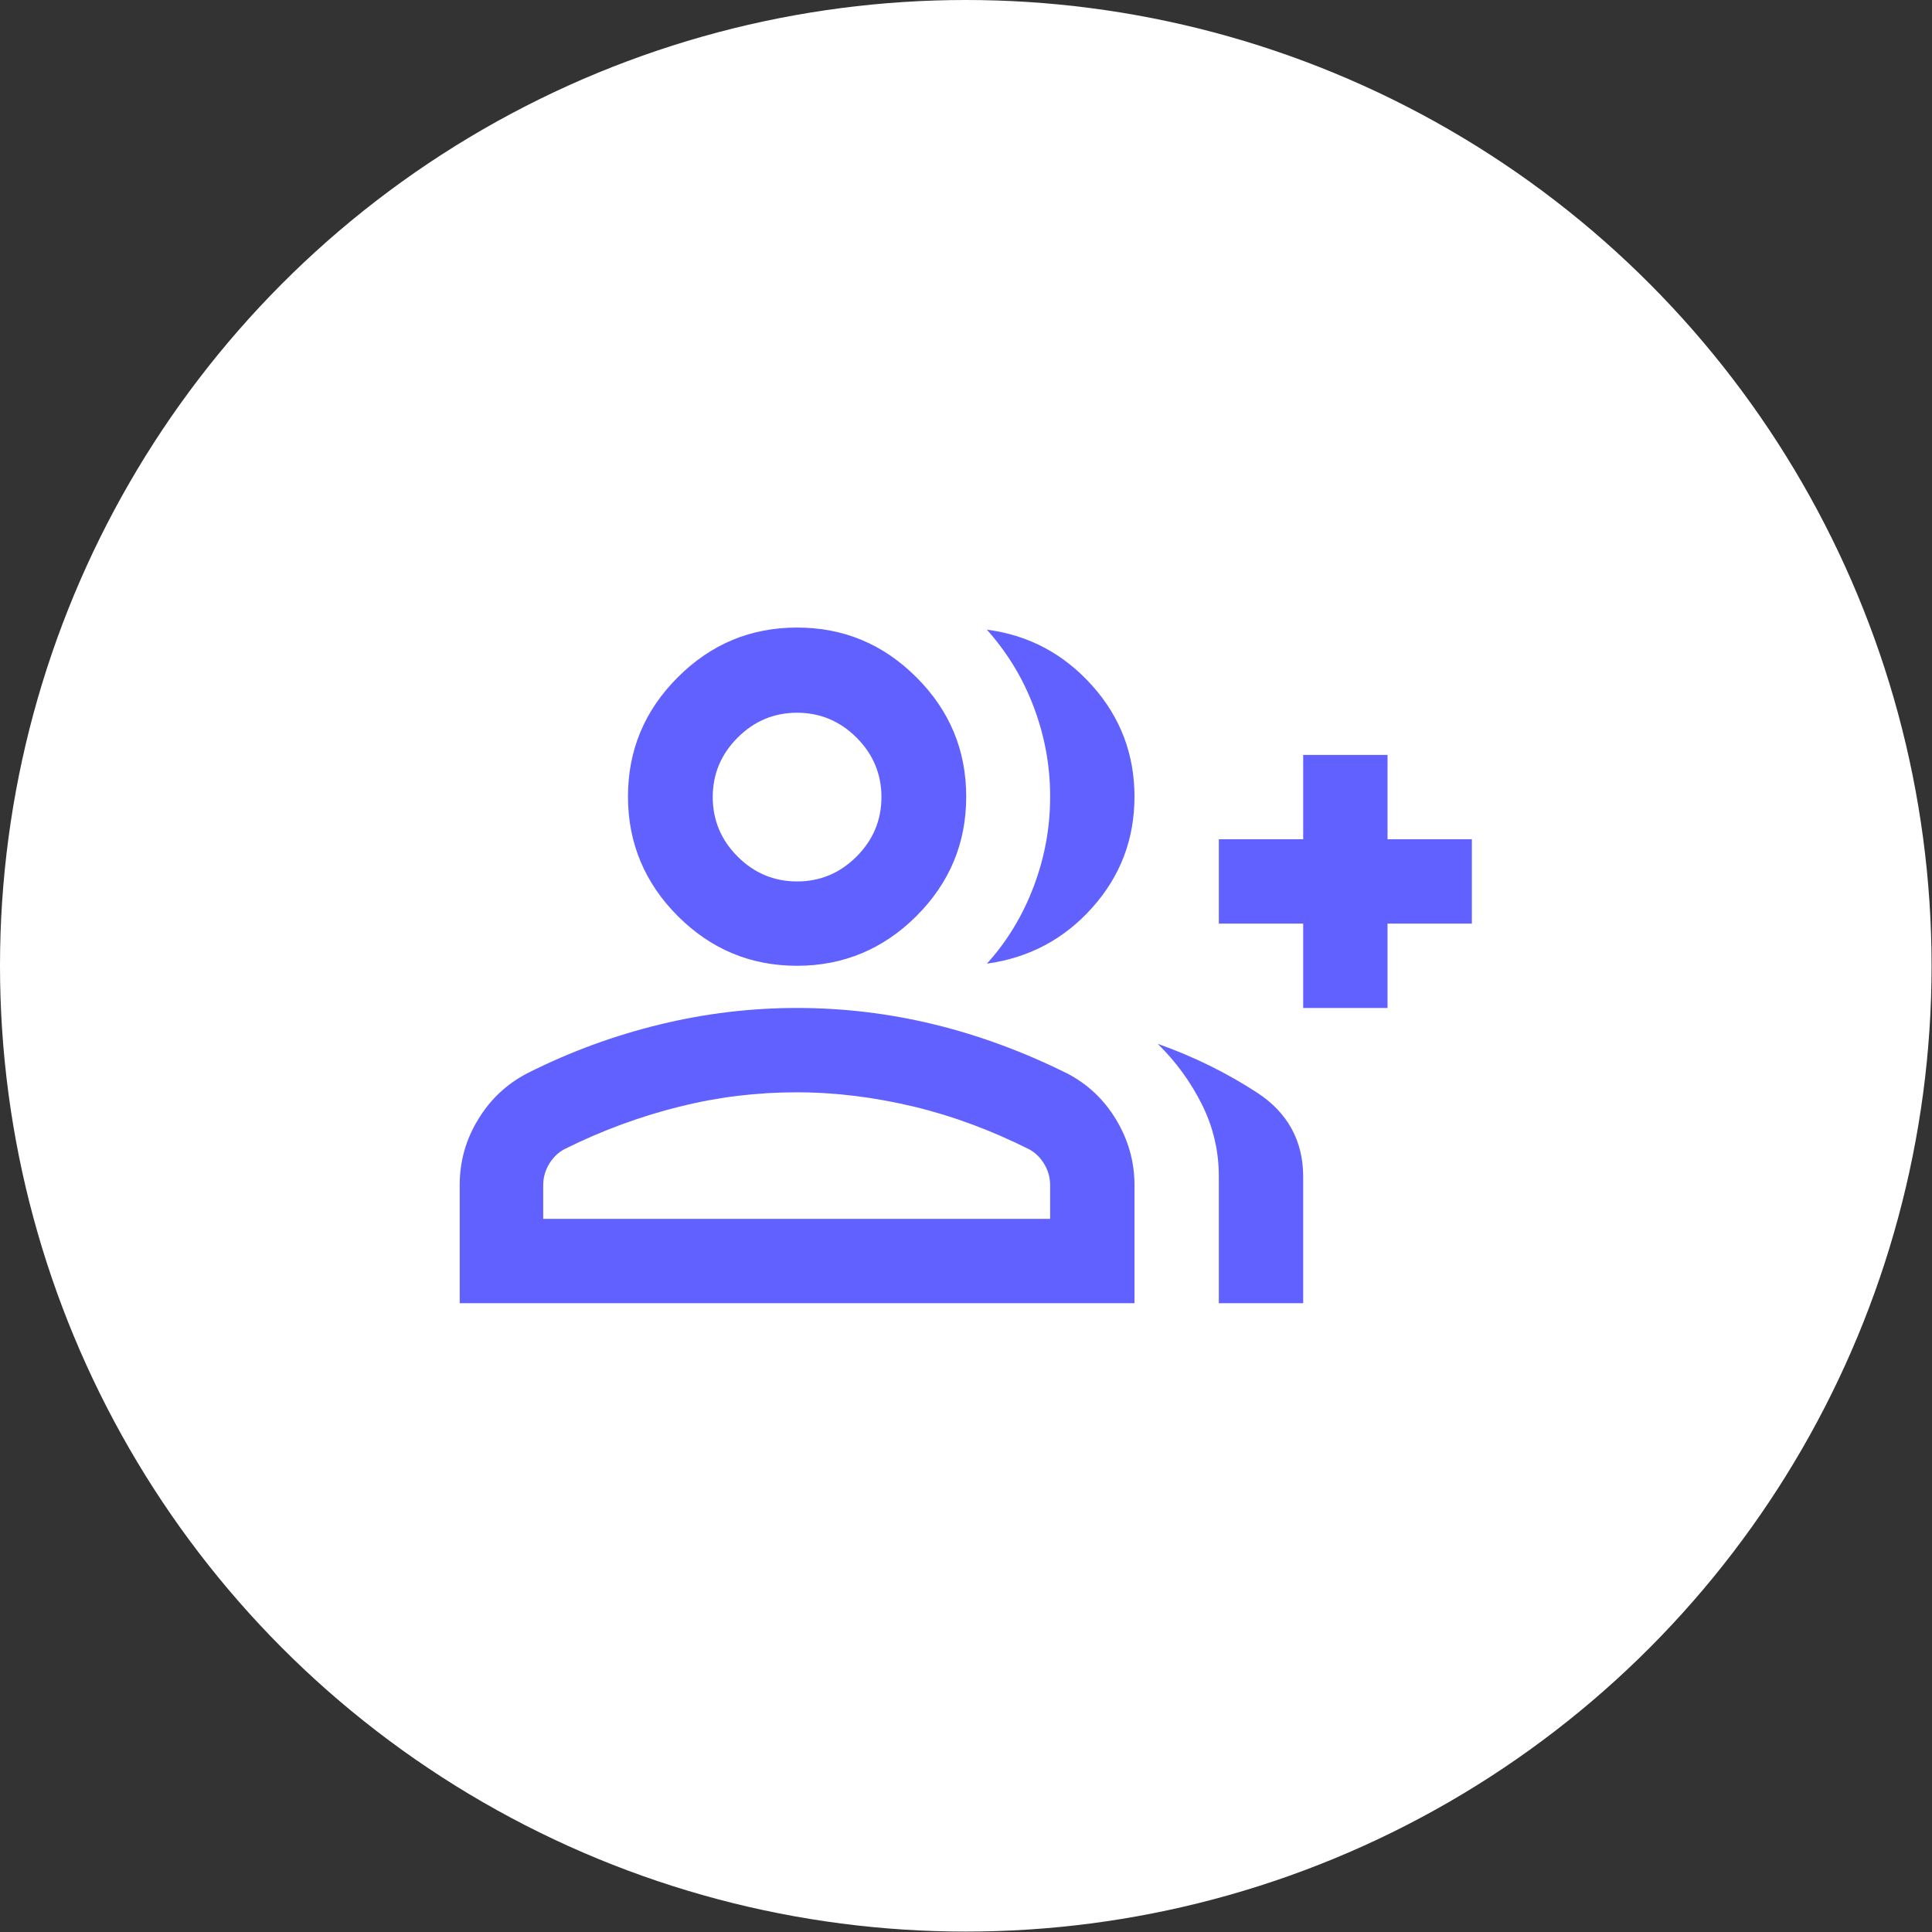
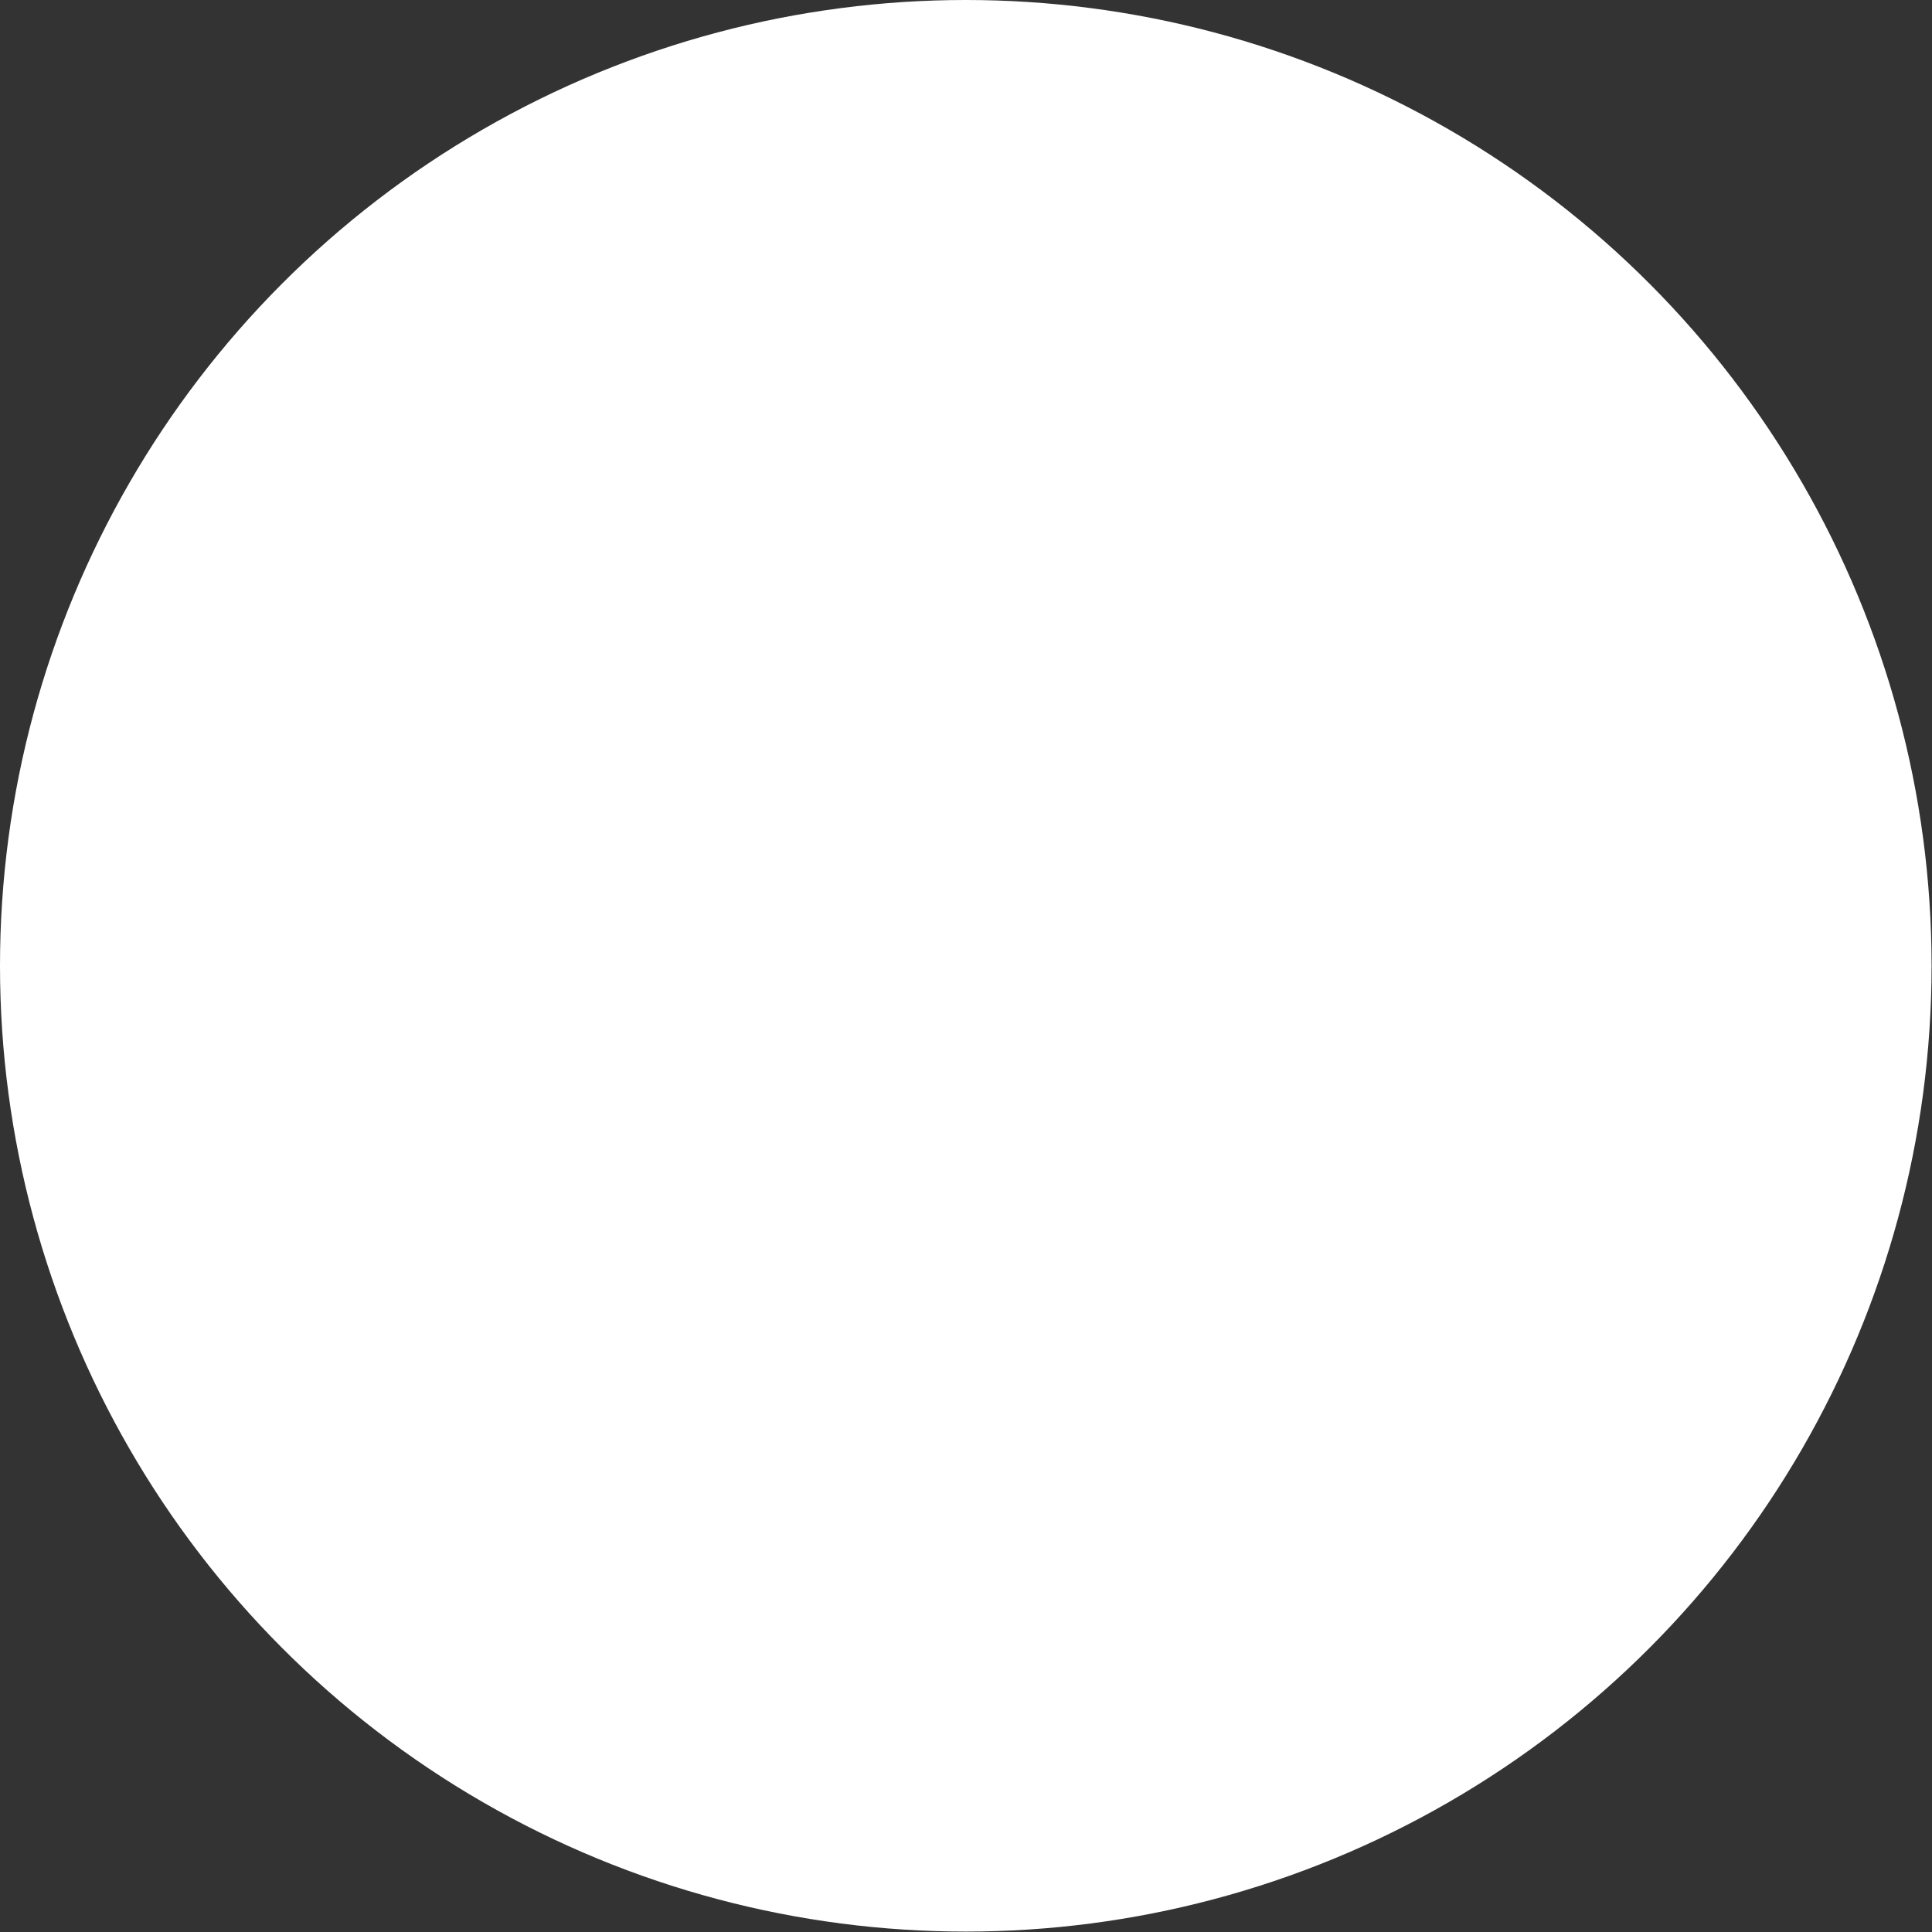
<svg xmlns="http://www.w3.org/2000/svg" id="Layer_2" data-name="Layer 2" viewBox="0 0 45.81 45.81">
  <rect x="0" y="0" width="45.81" height="45.81" fill="#333333" stroke="none" />
  <defs>
    <style>
      .cls-1 {
        fill: #6161ff;
      }

      .cls-1, .cls-2 {
        stroke-width: 0px;
      }

      .cls-2 {
        fill: #fff;
      }
    </style>
  </defs>
  <g id="Layer_1-2" data-name="Layer 1">
    <g>
      <circle class="cls-2" cx="22.9" cy="22.9" r="22.9" />
-       <path class="cls-1" d="M23.4,22.85c.48-.53.85-1.14,1.11-1.83s.39-1.39.39-2.13-.13-1.44-.39-2.13-.63-1.29-1.11-1.83c1,.13,1.83.58,2.5,1.33s1,1.63,1,2.63-.33,1.88-1,2.63-1.5,1.19-2.5,1.33ZM28.9,30.9v-3c0-.6-.13-1.17-.4-1.71s-.62-1.02-1.05-1.44c.85.3,1.64.69,2.36,1.16s1.09,1.14,1.09,1.99v3h-2ZM30.9,23.9v-2h-2v-2h2v-2h2v2h2v2h-2v2h-2ZM18.9,22.9c-1.1,0-2.04-.39-2.83-1.18-.78-.78-1.18-1.73-1.18-2.83s.39-2.04,1.18-2.83,1.73-1.18,2.83-1.18,2.04.39,2.83,1.18,1.18,1.73,1.18,2.83-.39,2.04-1.18,2.83c-.78.78-1.73,1.18-2.83,1.18ZM10.9,30.9v-2.8c0-.57.15-1.09.44-1.56.29-.48.68-.84,1.16-1.09,1.03-.52,2.08-.9,3.15-1.16s2.15-.39,3.25-.39,2.18.13,3.25.39,2.12.65,3.15,1.16c.48.25.87.61,1.16,1.09s.44,1,.44,1.56v2.8H10.9ZM18.9,20.9c.55,0,1.02-.2,1.41-.59s.59-.86.59-1.41-.2-1.02-.59-1.41-.86-.59-1.41-.59-1.02.2-1.41.59c-.39.39-.59.86-.59,1.41s.2,1.02.59,1.41c.39.39.86.59,1.41.59ZM12.9,28.9h12v-.8c0-.18-.05-.35-.14-.5s-.21-.27-.36-.35c-.9-.45-1.81-.79-2.73-1.01s-1.84-.34-2.78-.34-1.86.11-2.78.34-1.83.56-2.73,1.01c-.15.08-.27.2-.36.35s-.14.32-.14.5v.8Z" />
    </g>
  </g>
</svg>